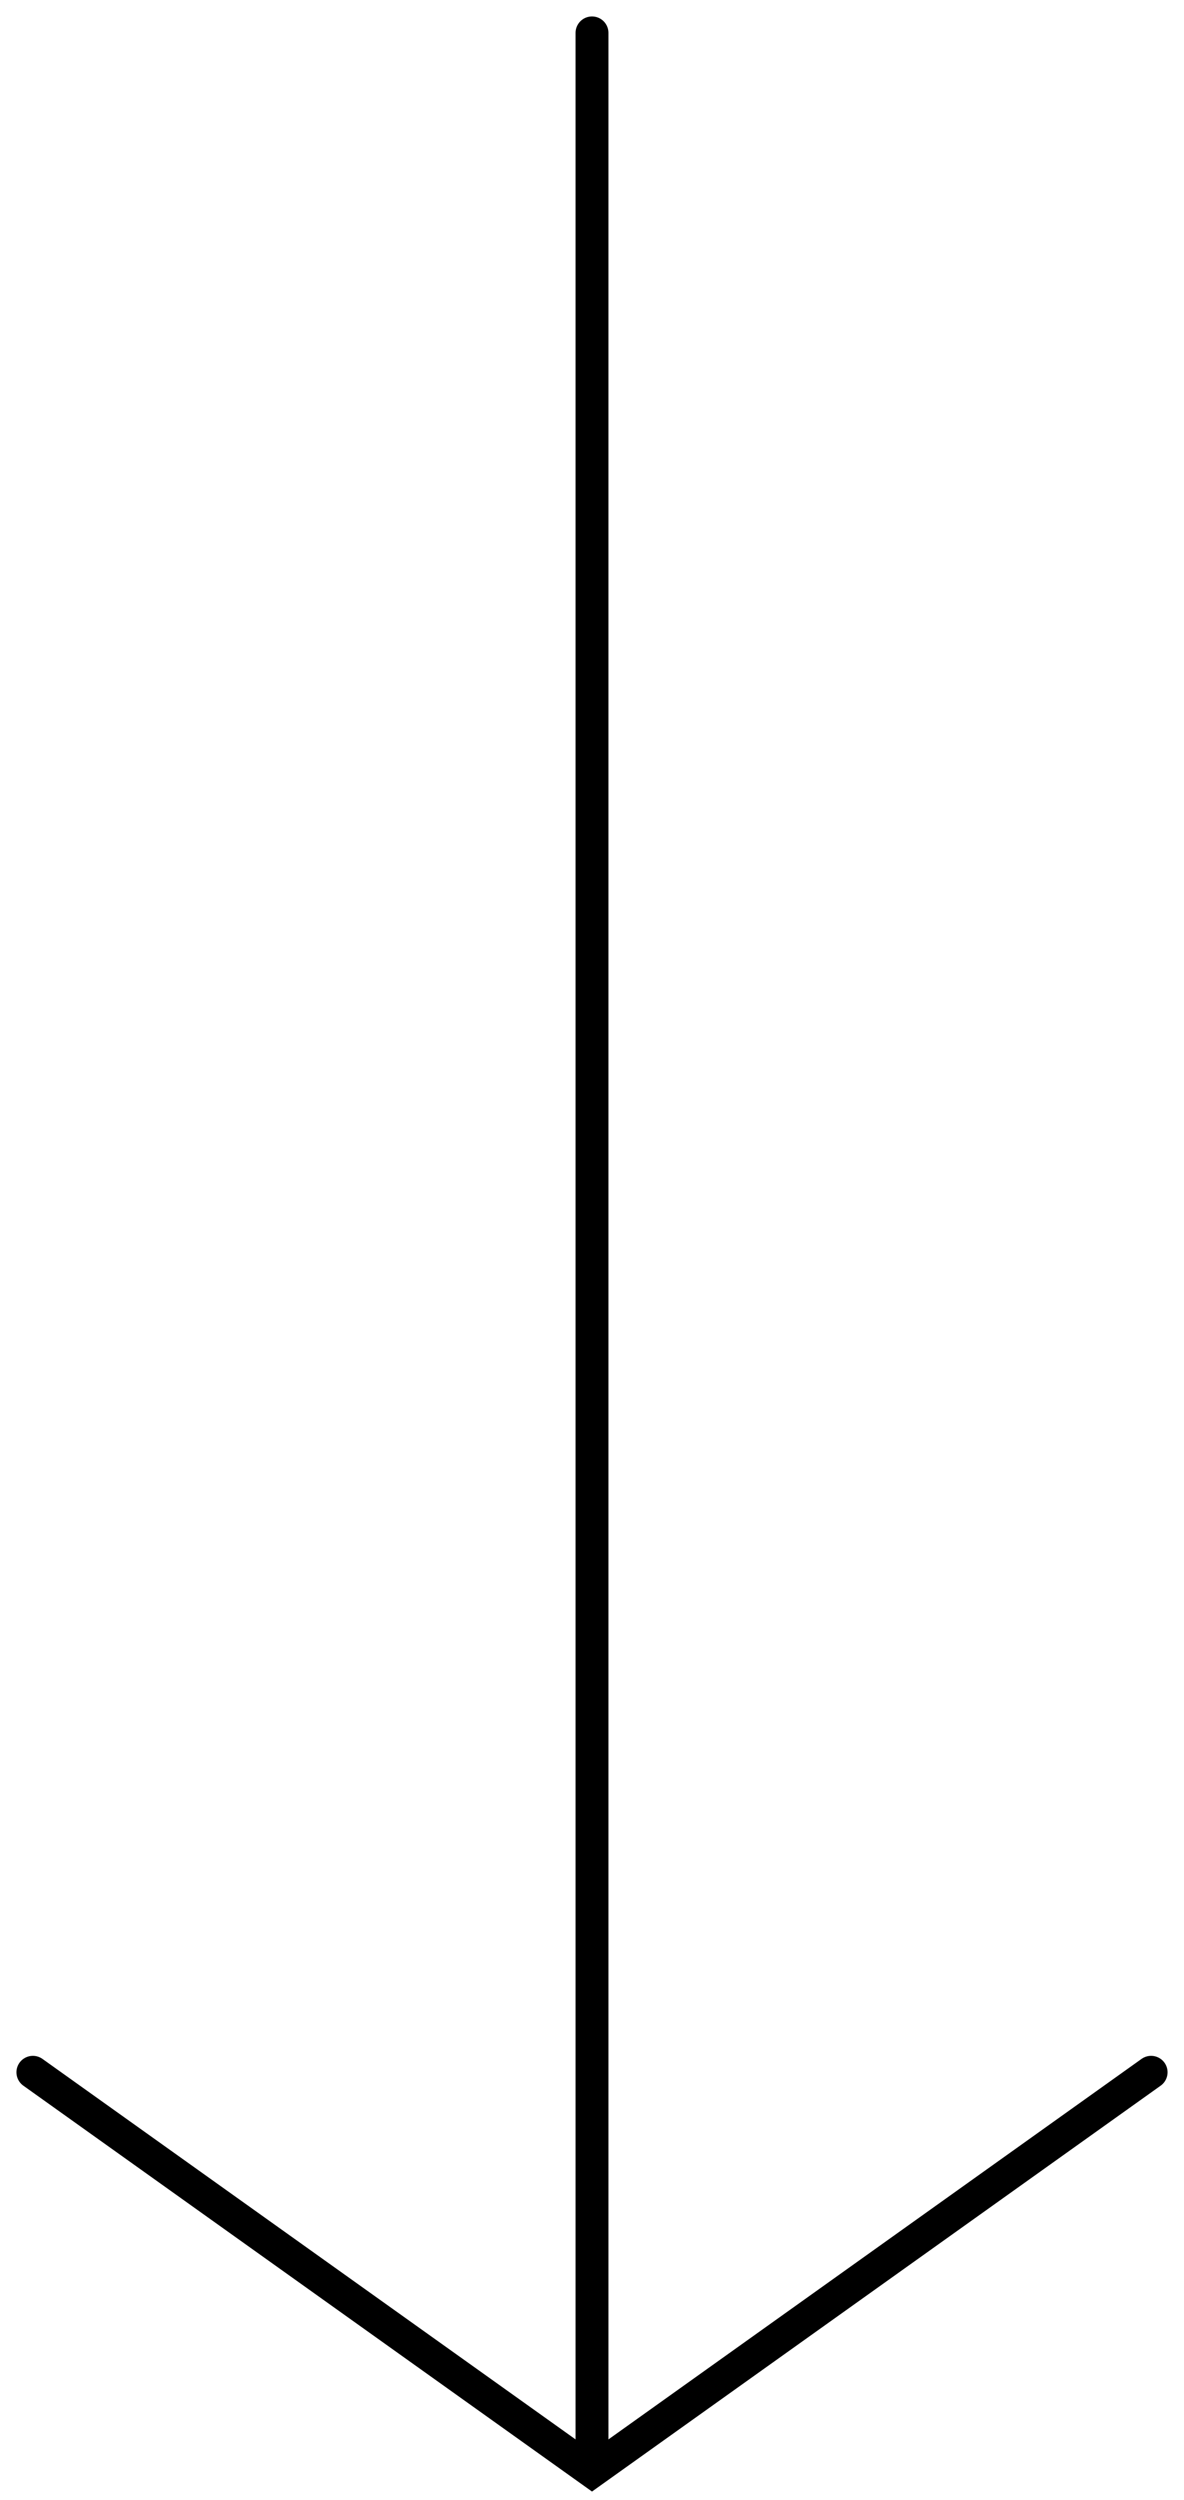
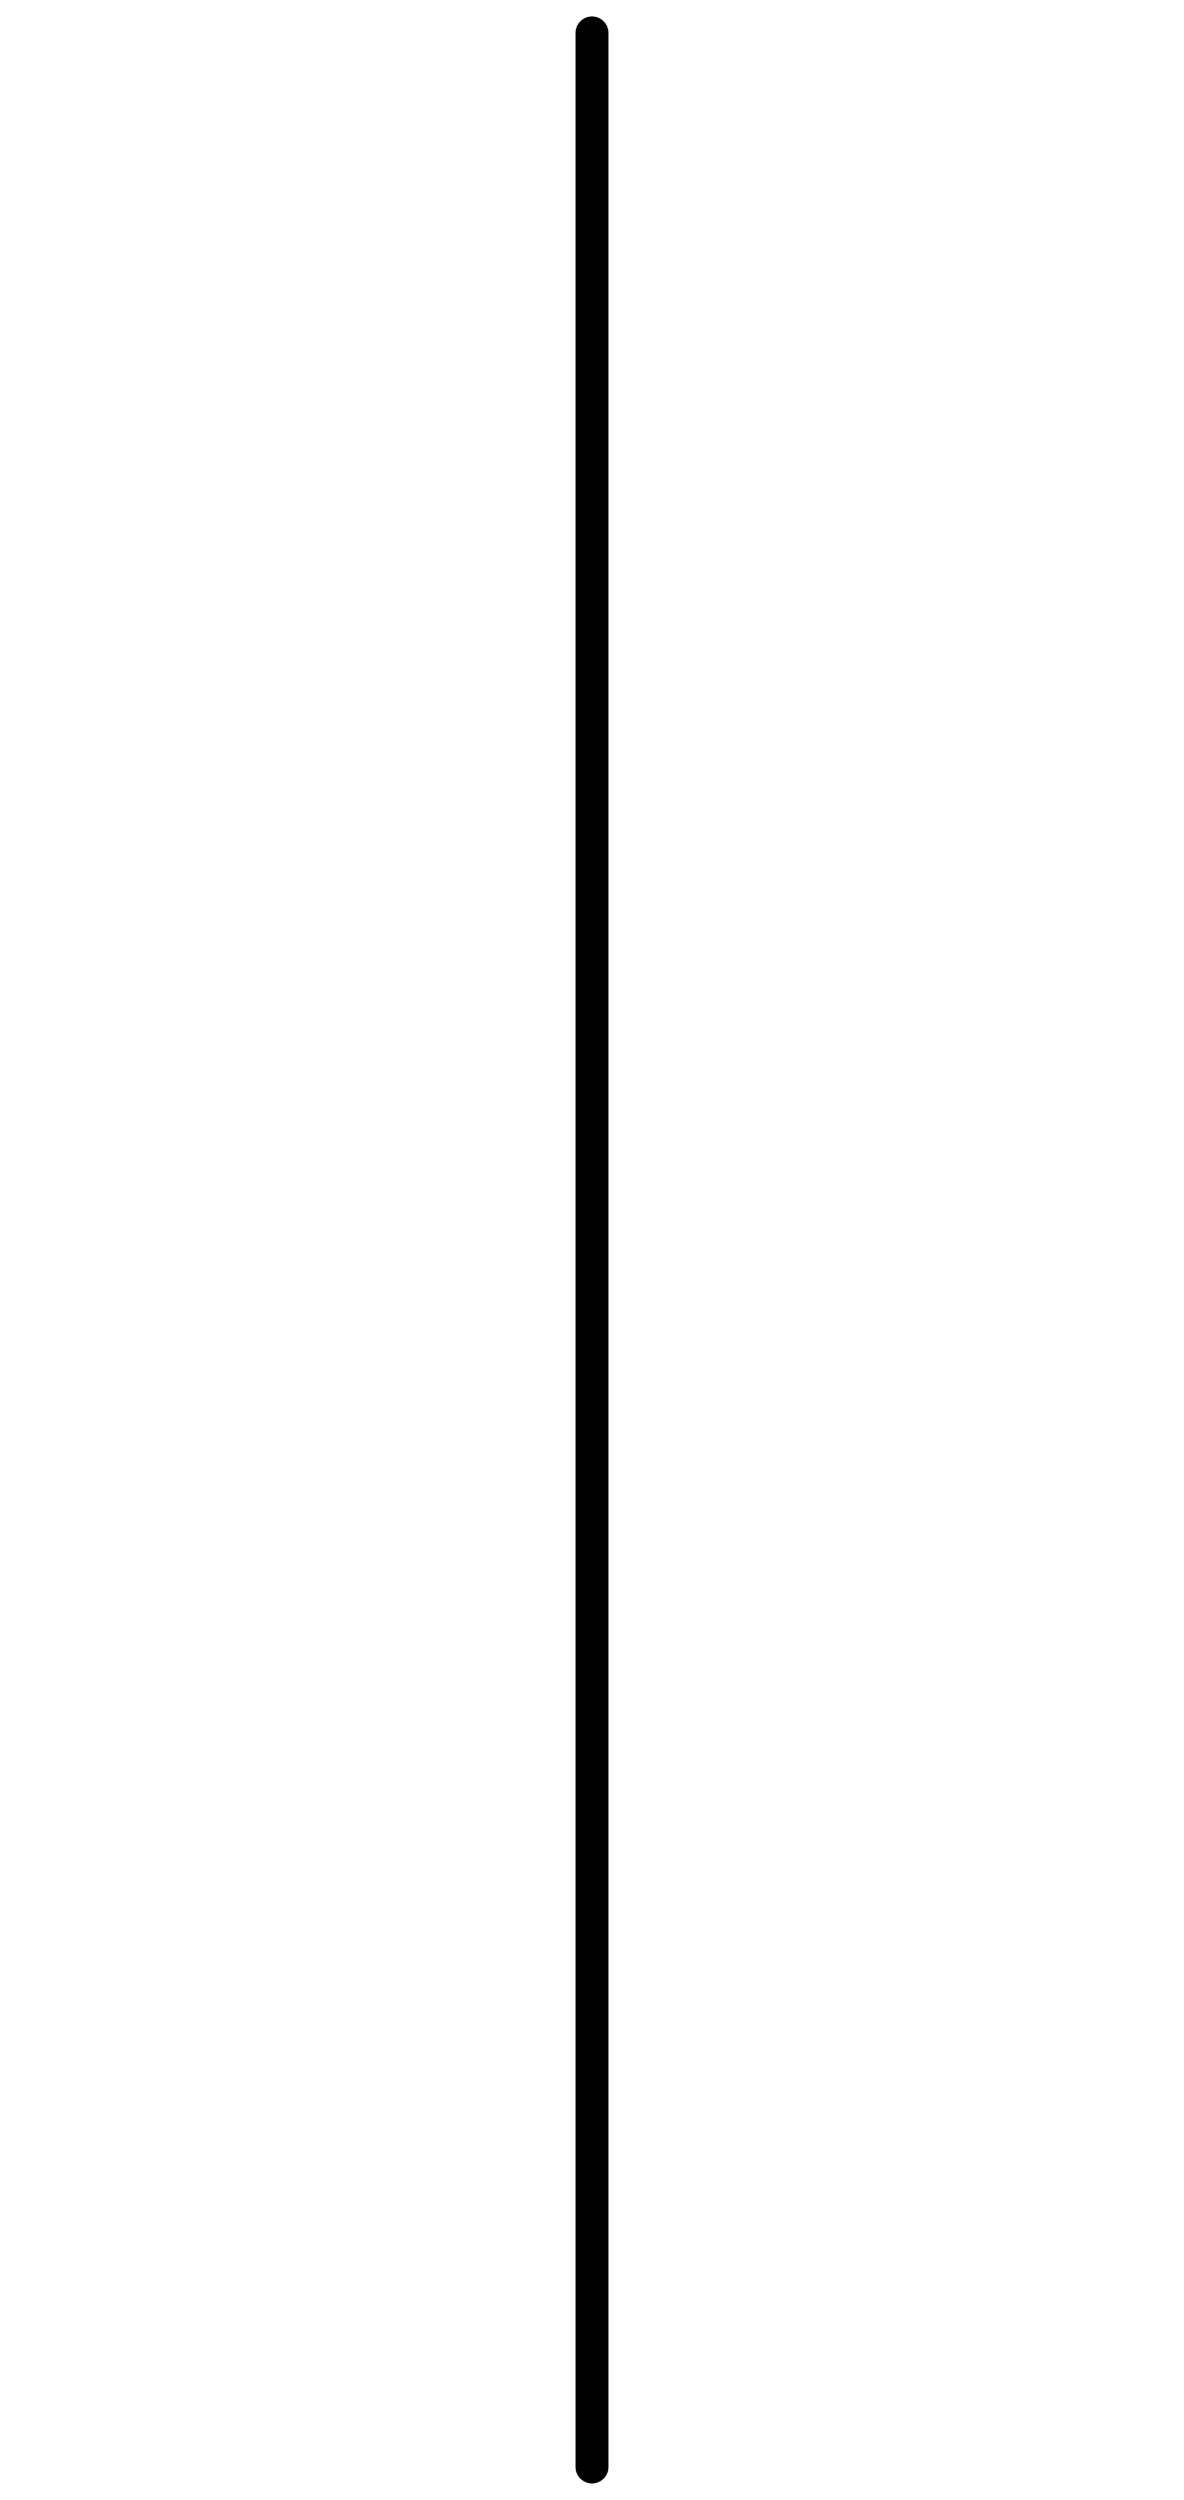
<svg xmlns="http://www.w3.org/2000/svg" width="36" height="76" viewBox="0 0 36 76" fill="none">
  <path d="M18 1L18 75" stroke="black" stroke-linecap="round" />
-   <path d="M1 63L18 75.132L35 63" stroke="black" stroke-linecap="round" />
</svg>